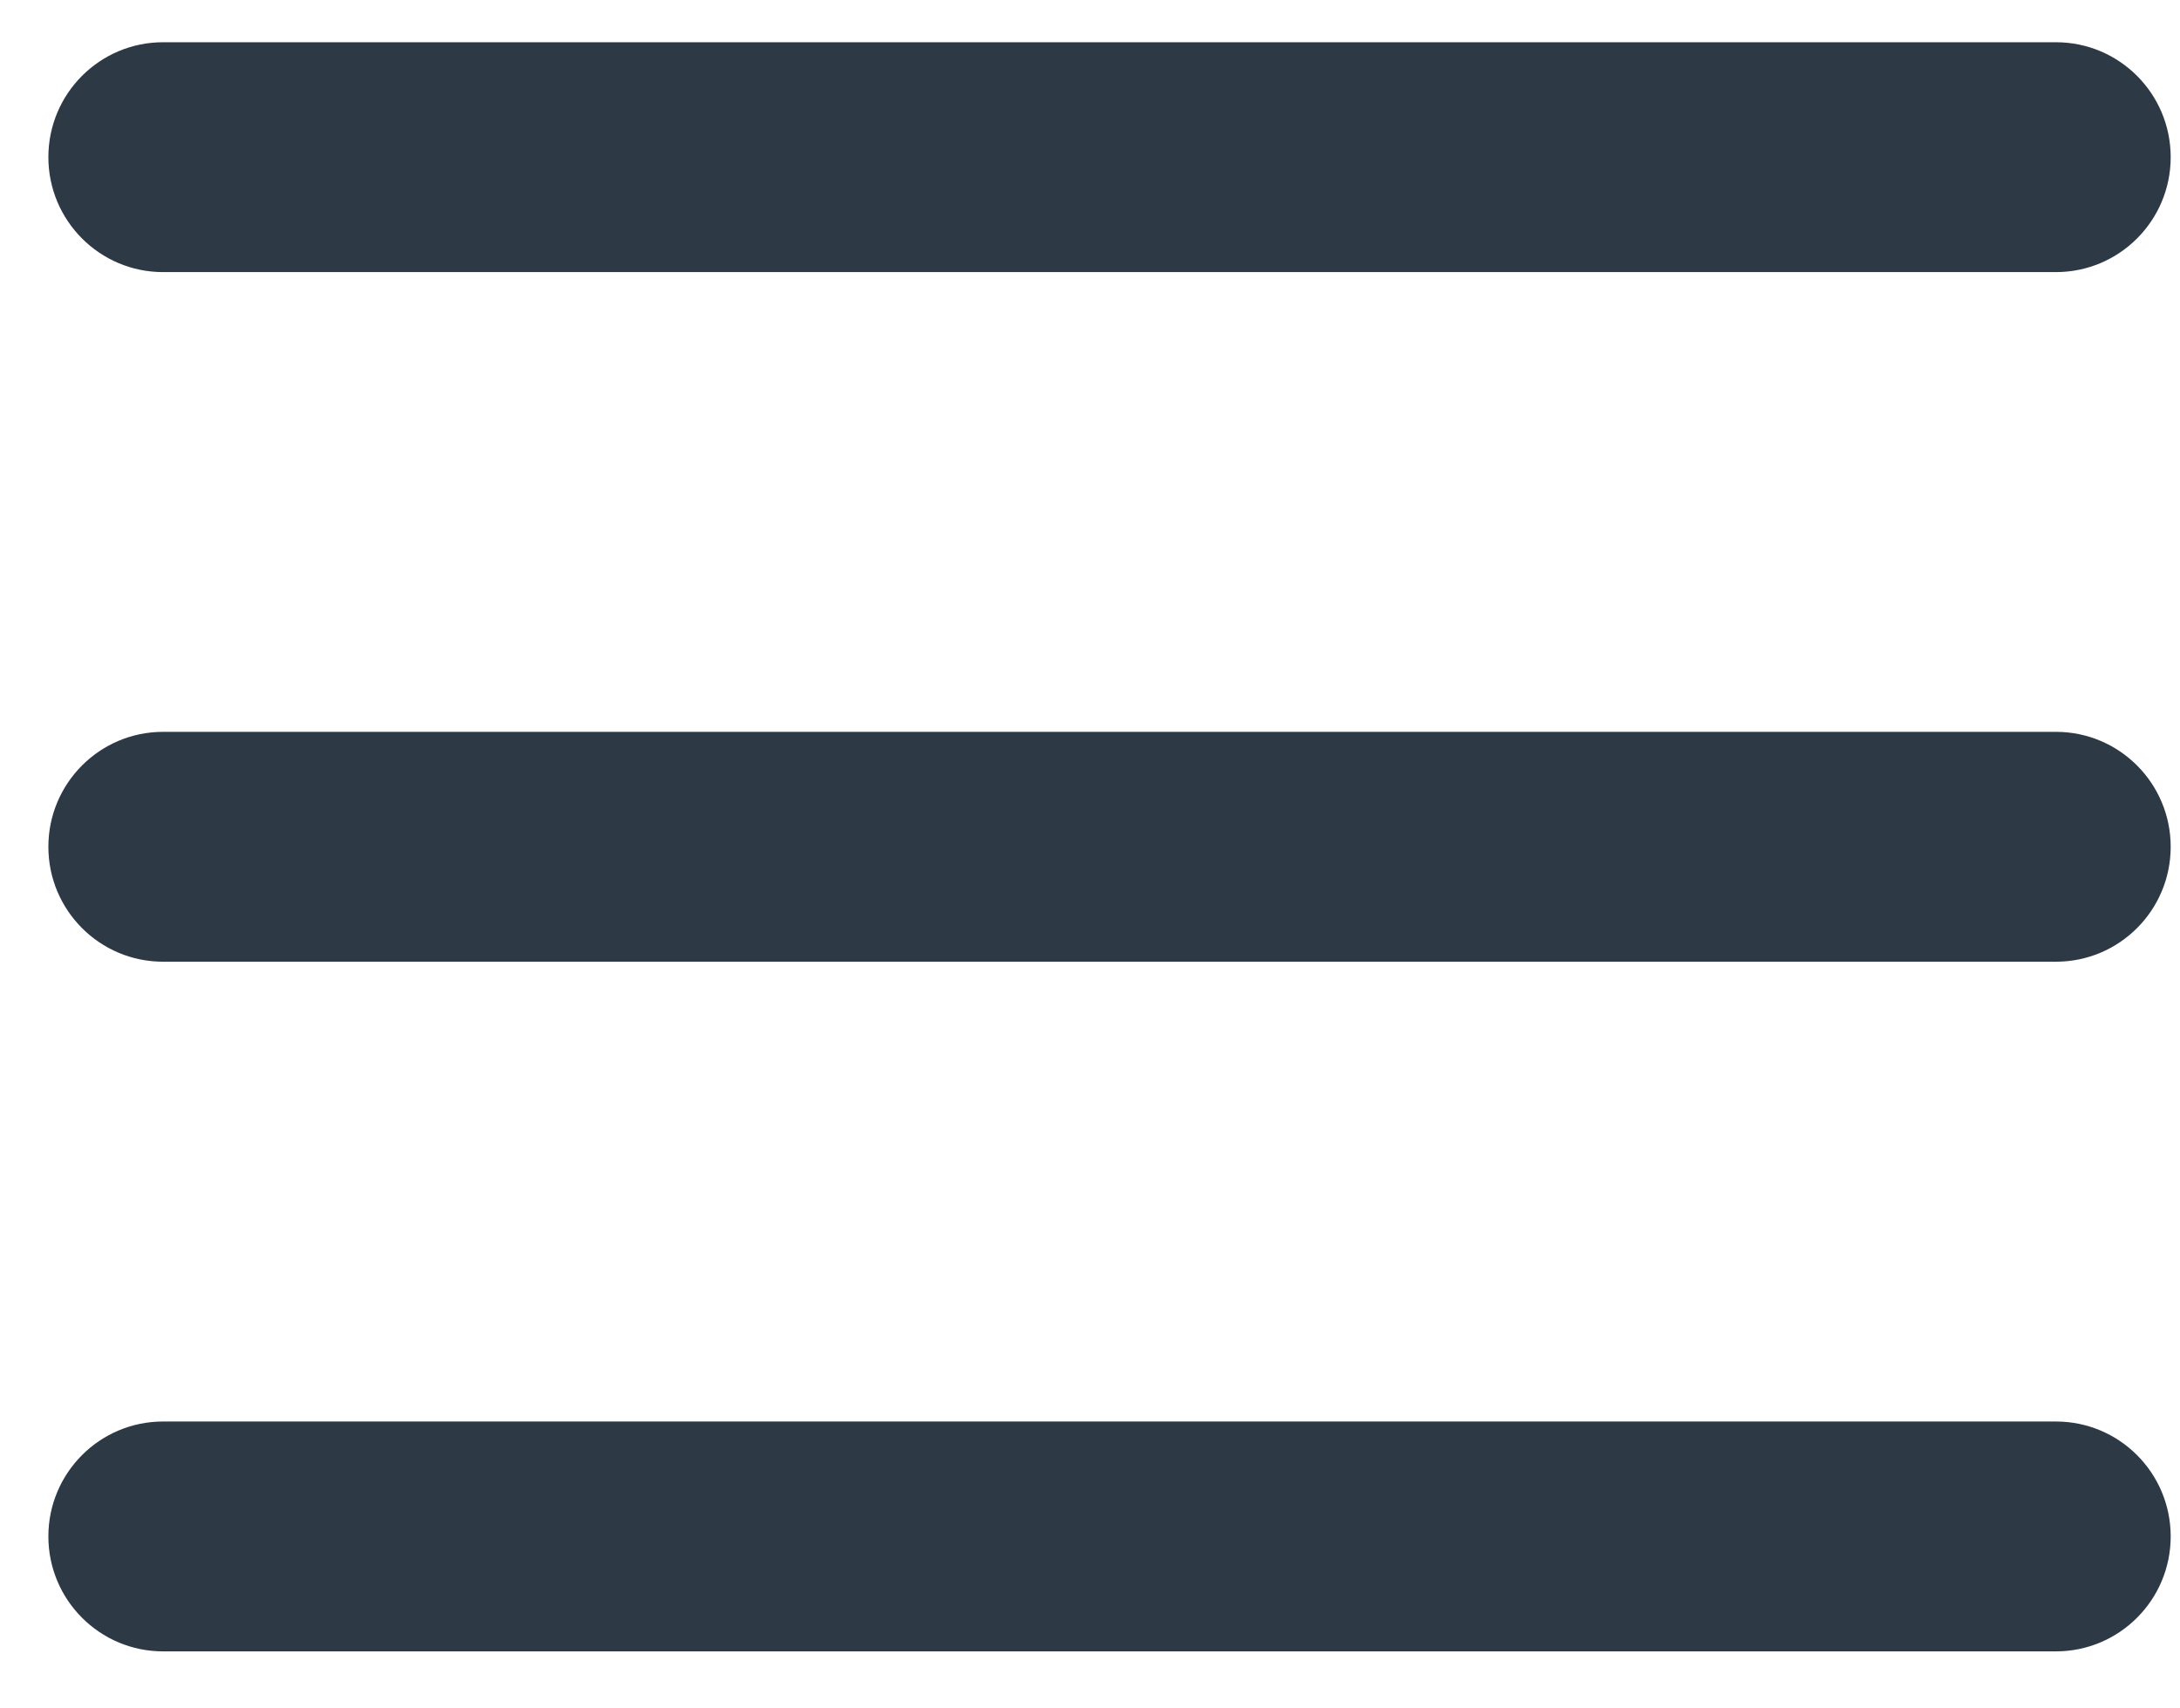
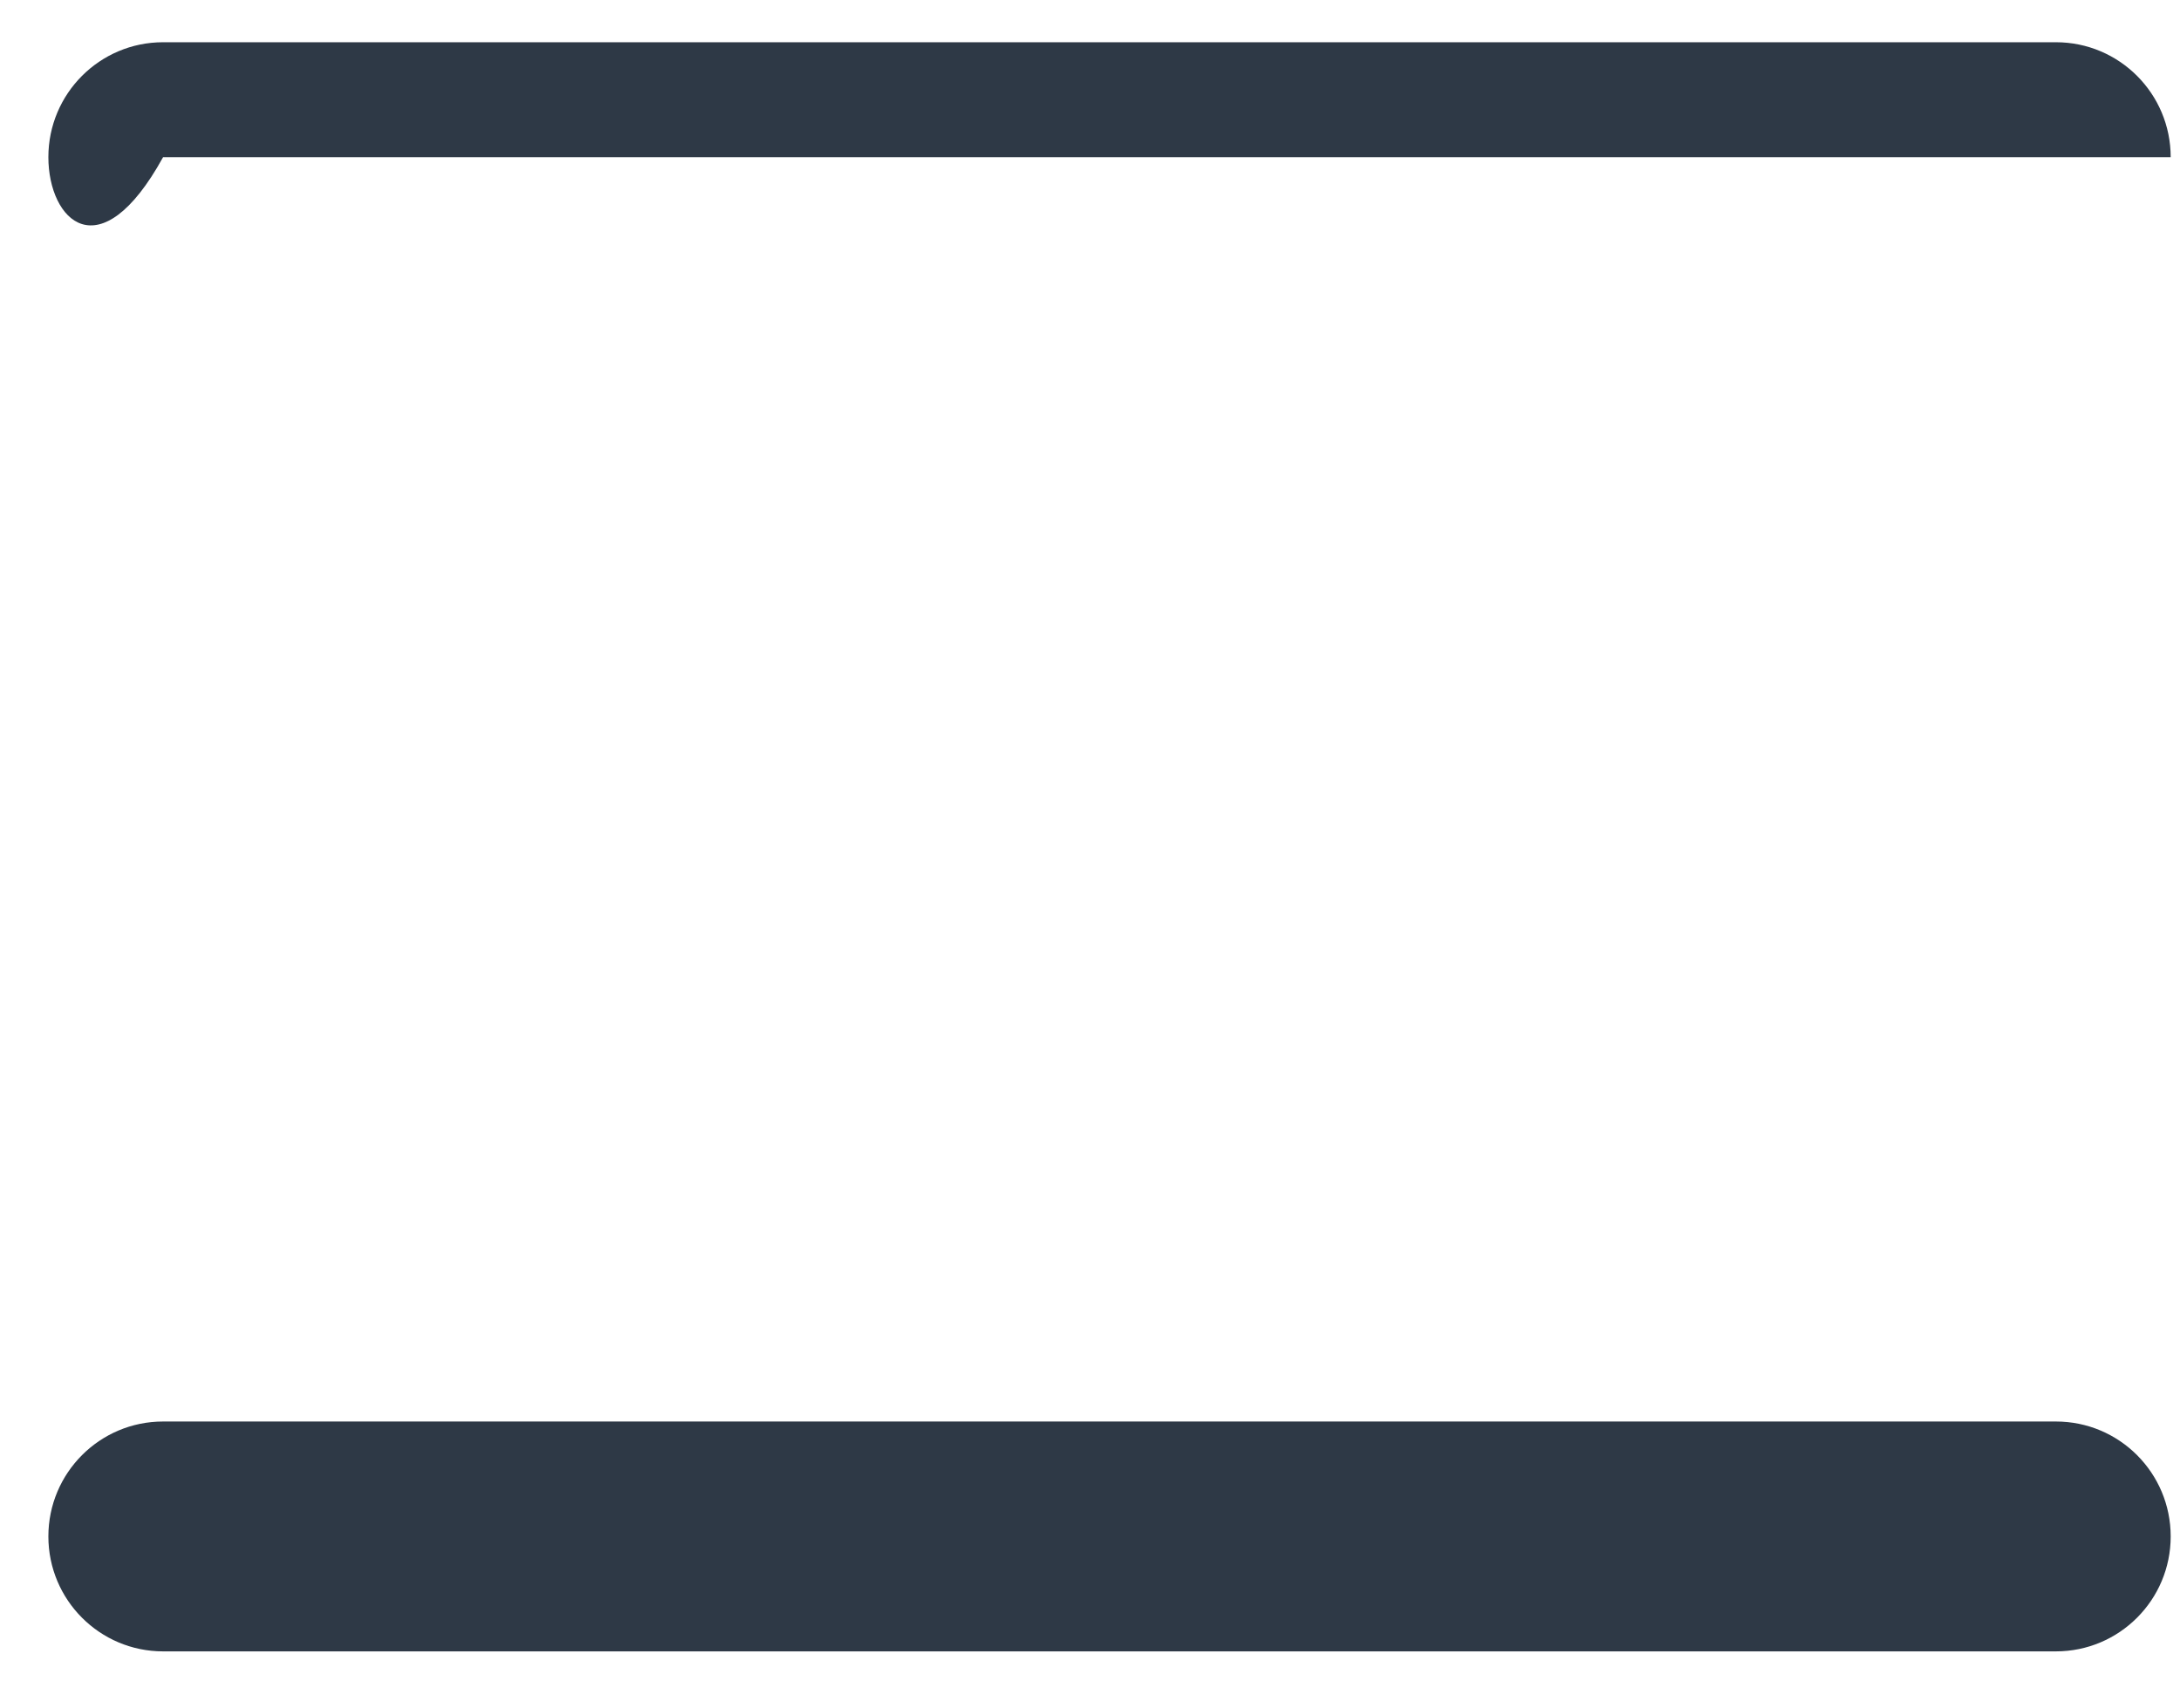
<svg xmlns="http://www.w3.org/2000/svg" width="37" height="29" viewBox="0 0 37 29" fill="none">
-   <path fill-rule="evenodd" clip-rule="evenodd" d="M0.821 14.374C0.821 13.297 1.693 12.423 2.768 12.423H34.894C35.97 12.423 36.842 13.297 36.842 14.374C36.842 15.452 35.97 16.325 34.894 16.325H2.768C1.693 16.325 0.821 15.452 0.821 14.374Z" fill="#2E3946" />
-   <path fill-rule="evenodd" clip-rule="evenodd" d="M0.821 2.668C0.821 1.59 1.693 0.717 2.768 0.717H34.894C35.97 0.717 36.842 1.59 36.842 2.668C36.842 3.745 35.97 4.619 34.894 4.619H2.768C1.693 4.619 0.821 3.745 0.821 2.668Z" fill="#2E3946" />
+   <path fill-rule="evenodd" clip-rule="evenodd" d="M0.821 2.668C0.821 1.59 1.693 0.717 2.768 0.717H34.894C35.97 0.717 36.842 1.59 36.842 2.668H2.768C1.693 4.619 0.821 3.745 0.821 2.668Z" fill="#2E3946" />
  <path fill-rule="evenodd" clip-rule="evenodd" d="M0.821 26.081C0.821 25.003 1.693 24.13 2.768 24.13H34.894C35.97 24.13 36.842 25.003 36.842 26.081C36.842 27.158 35.97 28.032 34.894 28.032H2.768C1.693 28.032 0.821 27.158 0.821 26.081Z" fill="#2E3946" />
</svg>